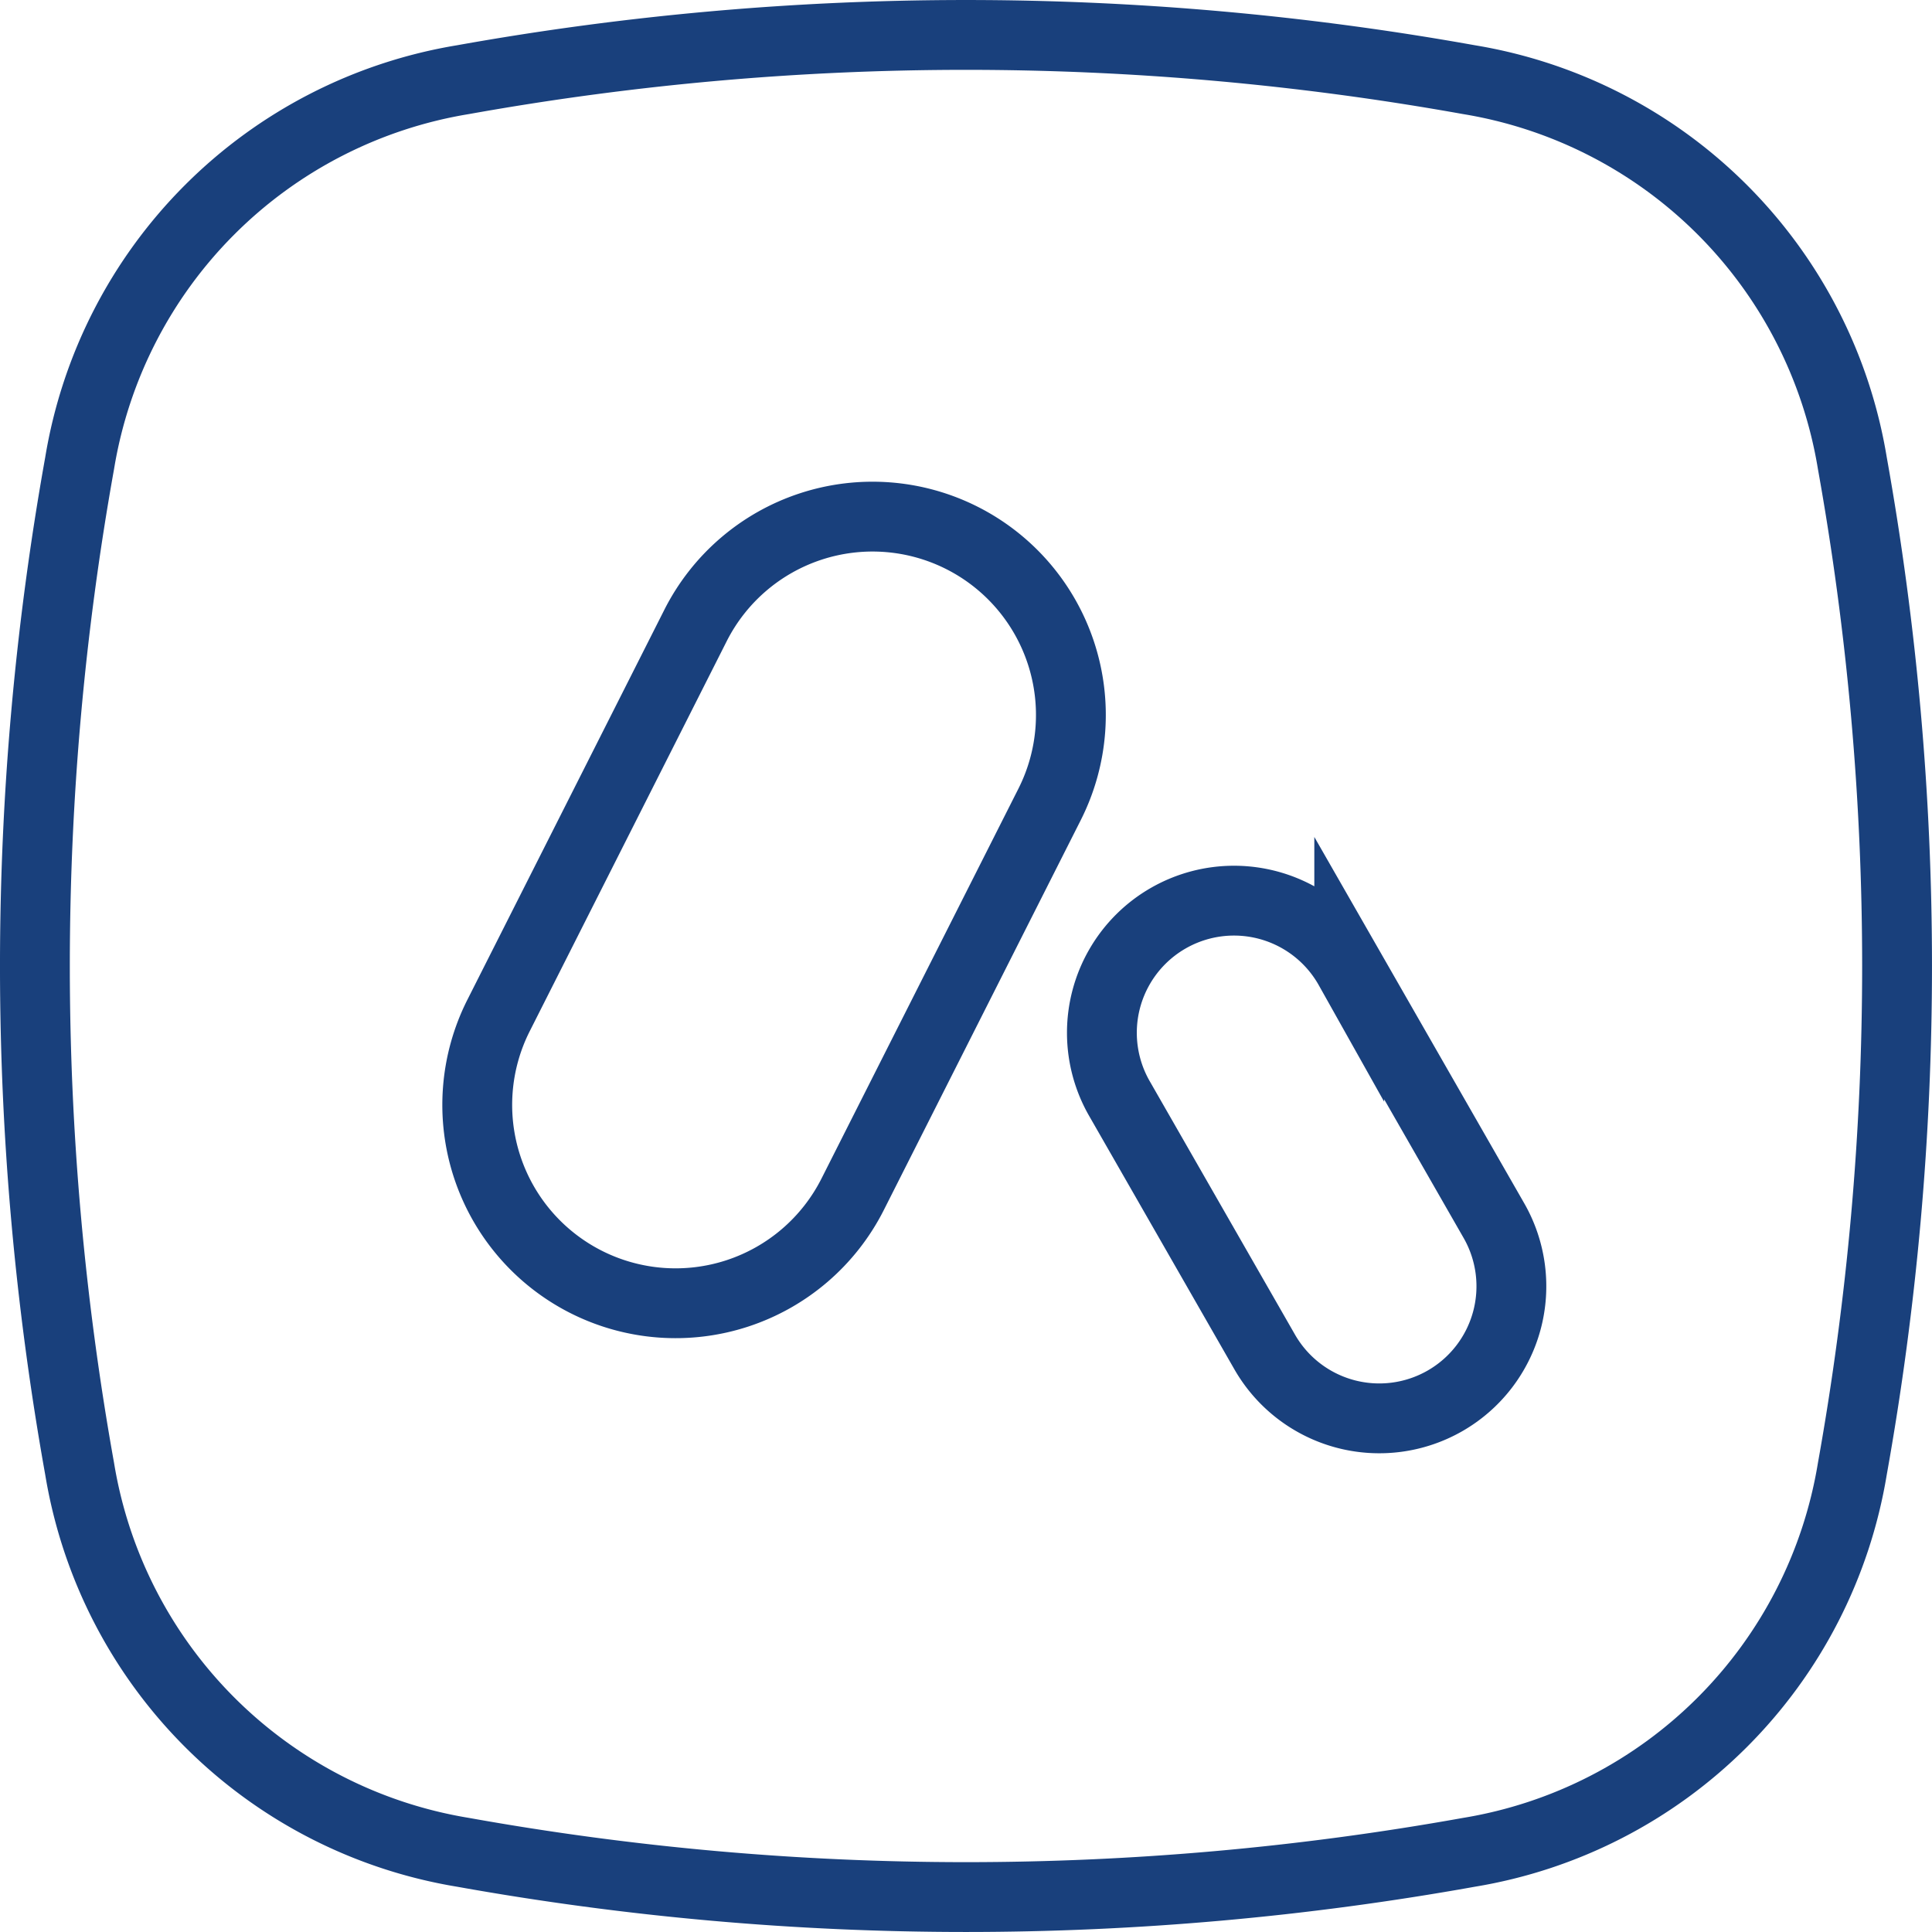
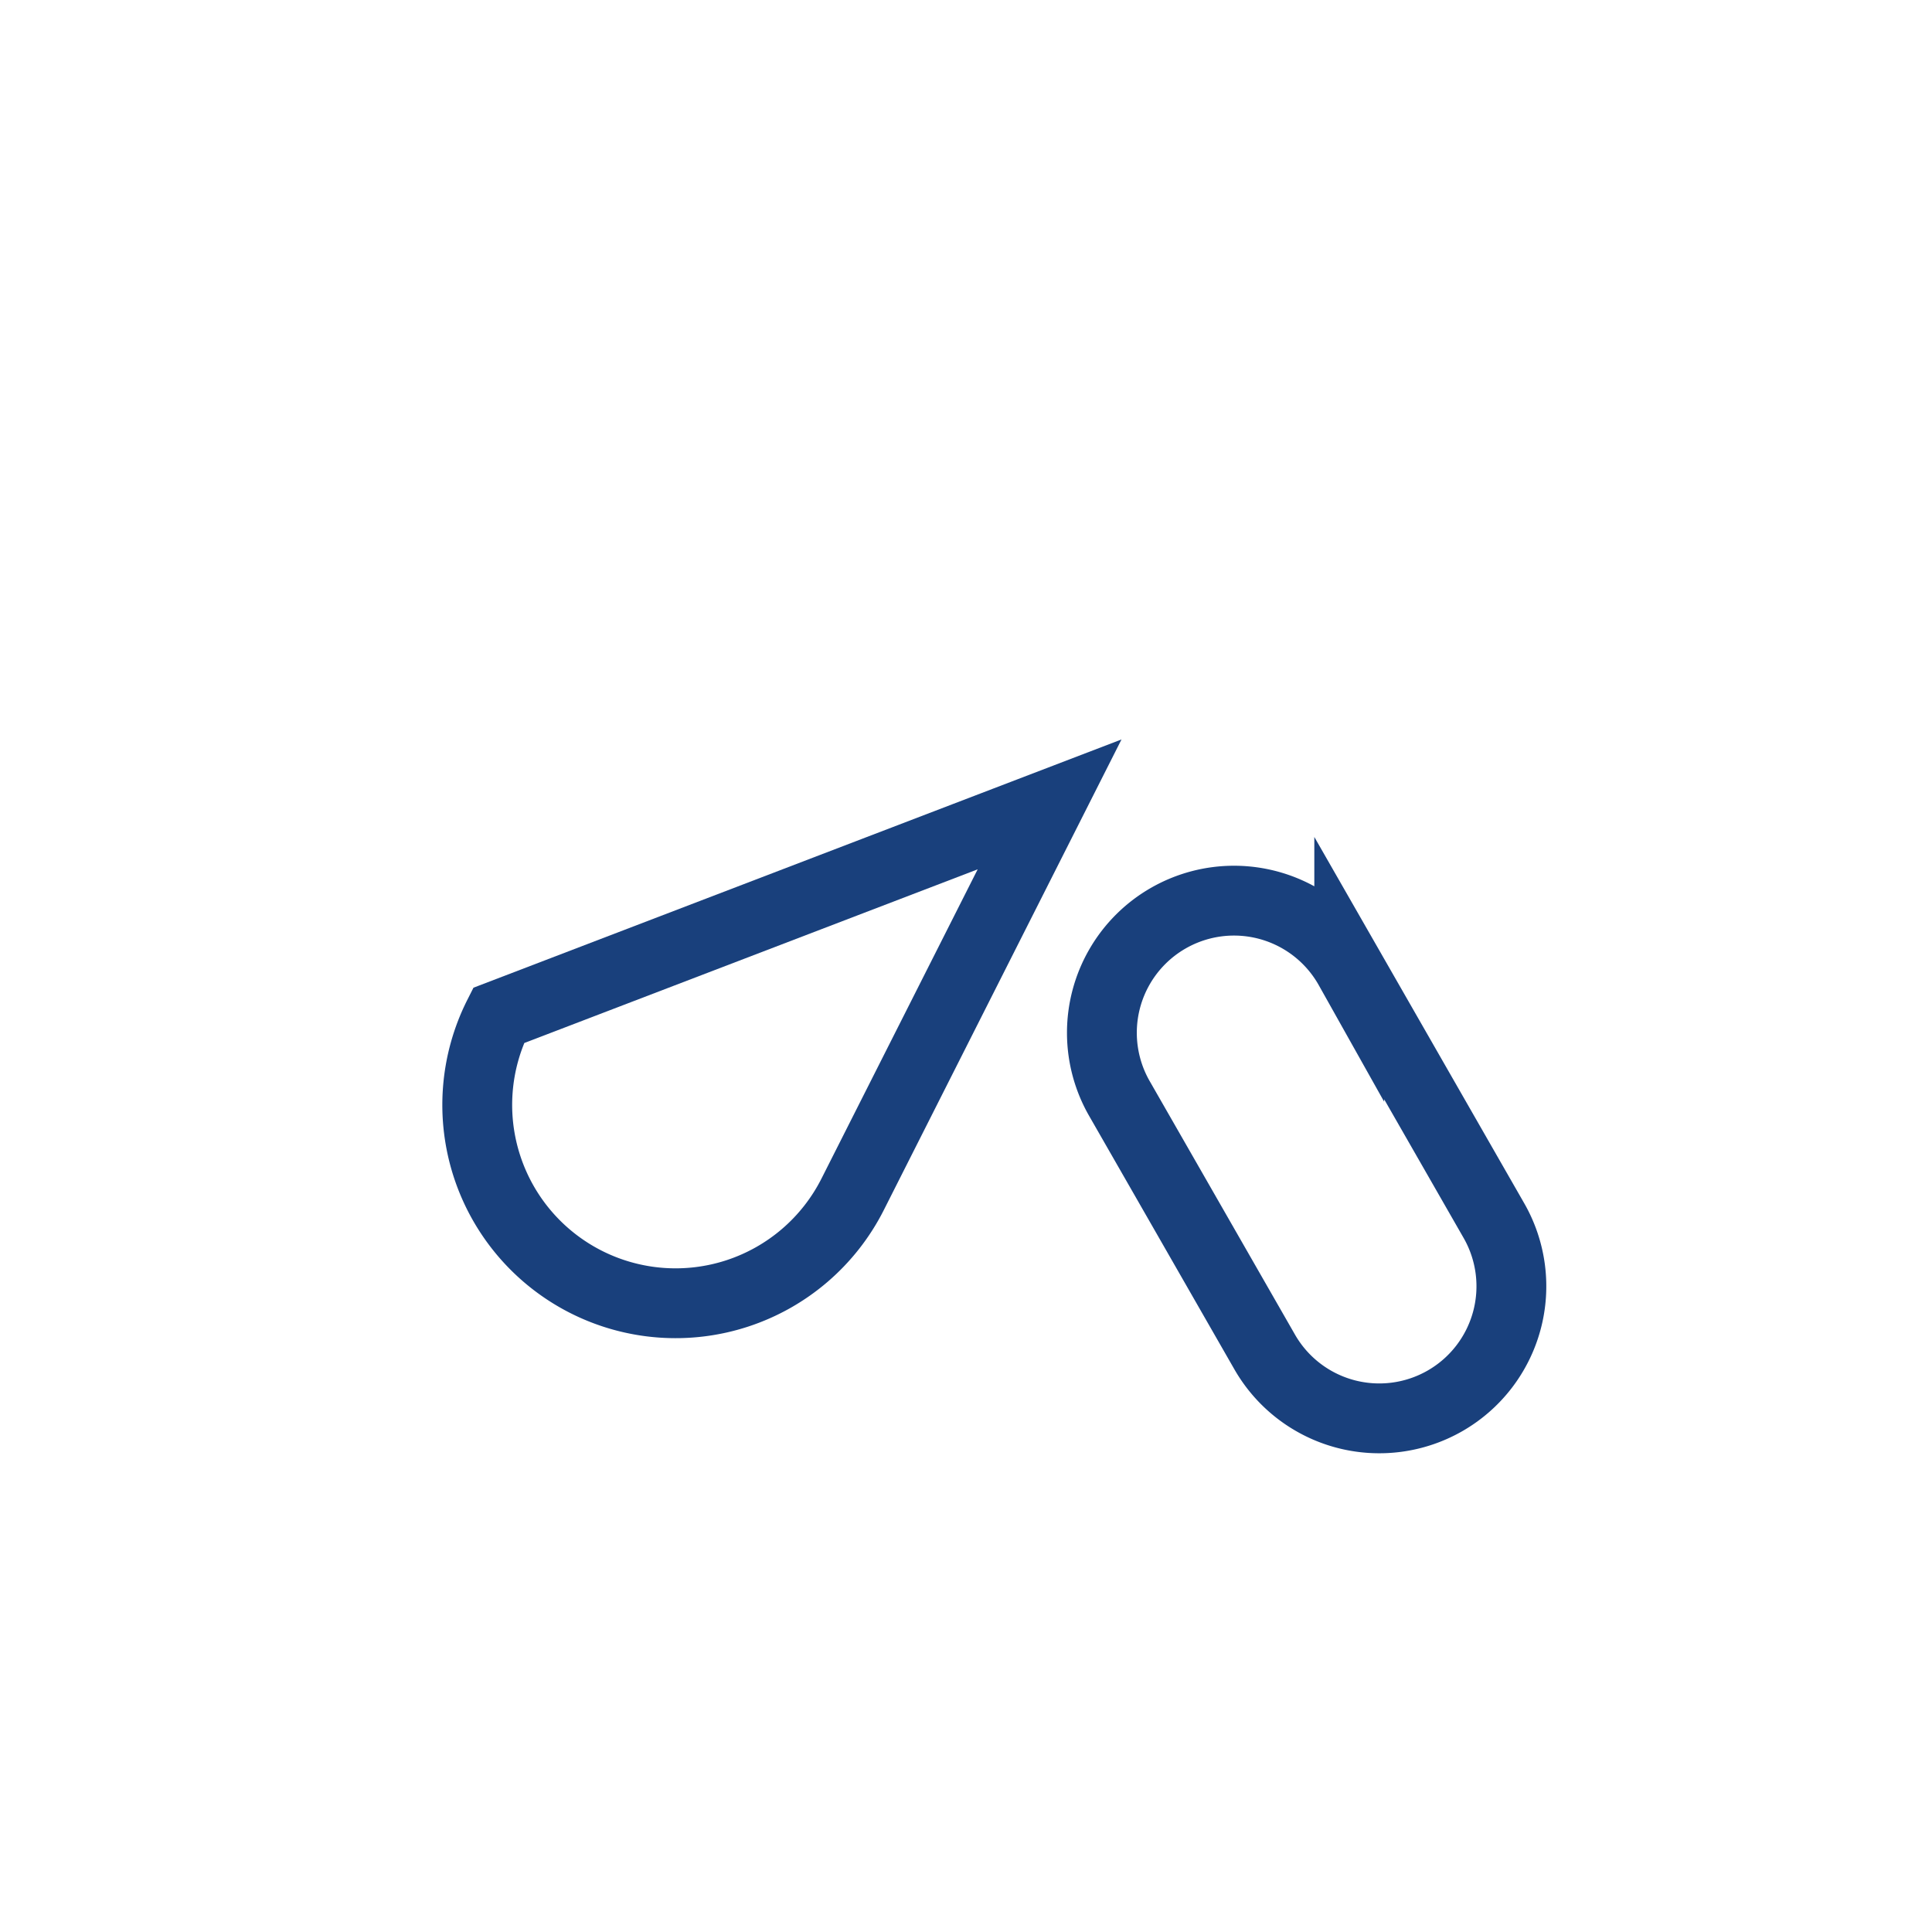
<svg xmlns="http://www.w3.org/2000/svg" width="83" height="83" viewBox="0 0 83 83">
  <g id="icon-caplets" transform="translate(1.5 1.5)">
    <g id="Group_5086" data-name="Group 5086" transform="translate(1062.555 160.499) rotate(180)">
-       <path id="Path_18303" data-name="Path 18303" d="M1111.966,136.488a8.521,8.521,0,0,0-15.212-7.683l-4.182,8.28-4.279,8.472a8.521,8.521,0,1,0,15.212,7.683Z" transform="translate(-69.329 -18.115)" fill="rgba(255,255,255,0)" stroke="#19407c" stroke-width="3" />
+       <path id="Path_18303" data-name="Path 18303" d="M1111.966,136.488a8.521,8.521,0,0,0-15.212-7.683l-4.182,8.28-4.279,8.472Z" transform="translate(-69.329 -18.115)" fill="rgba(255,255,255,0)" stroke="#19407c" stroke-width="3" />
      <path id="Path_18304" data-name="Path 18304" d="M1009.724,103.919a5.675,5.675,0,0,0-9.848,5.643l3.072,5.361,3.143,5.485a5.676,5.676,0,1,0,9.849-5.644Z" fill="rgba(255,255,255,0)" stroke="#19407c" stroke-width="3" />
    </g>
-     <path id="Holder" d="M1294.179,460.745a19.981,19.981,0,0,0-16.472-16.472,122.426,122.426,0,0,0-43.211,0,19.98,19.98,0,0,0-16.472,16.472,122.384,122.384,0,0,0,0,43.211,19.979,19.979,0,0,0,16.472,16.472,122.386,122.386,0,0,0,43.211,0,19.98,19.98,0,0,0,16.472-16.472,122.376,122.376,0,0,0,0-43.211Z" transform="translate(-1216.102 -442.351)" fill="none" stroke="#19407c" stroke-width="3" />
  </g>
</svg>